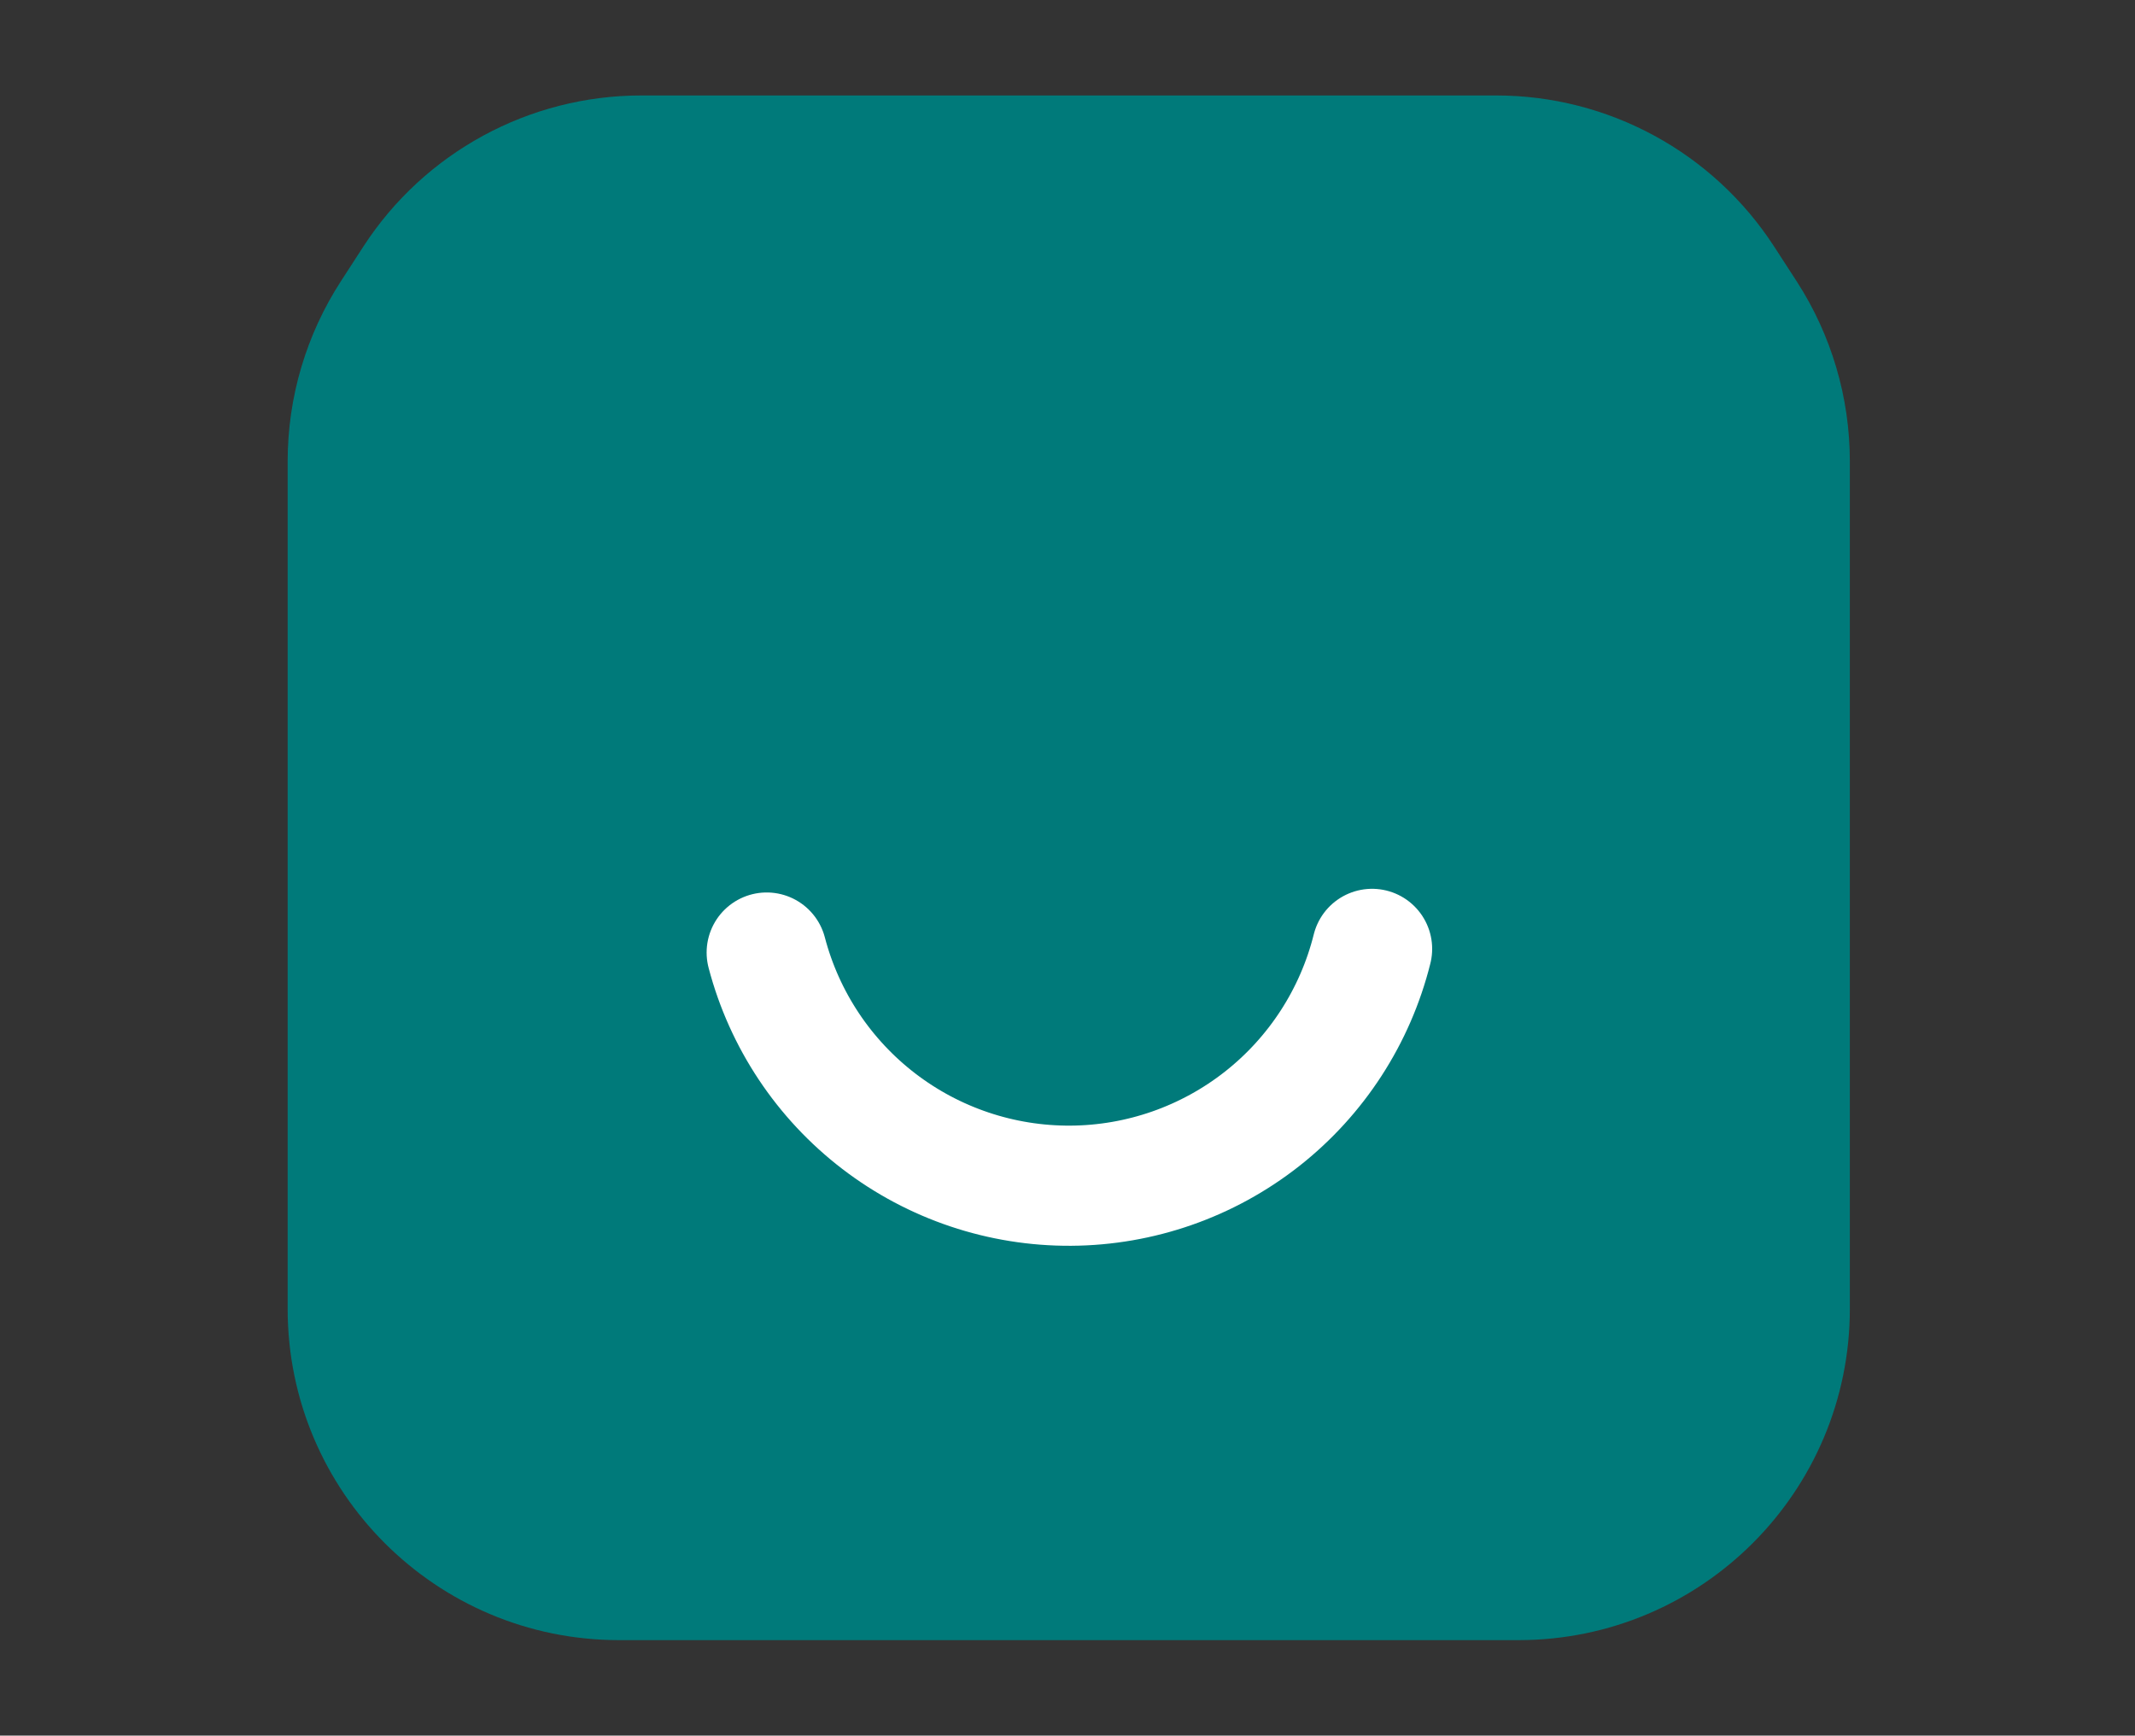
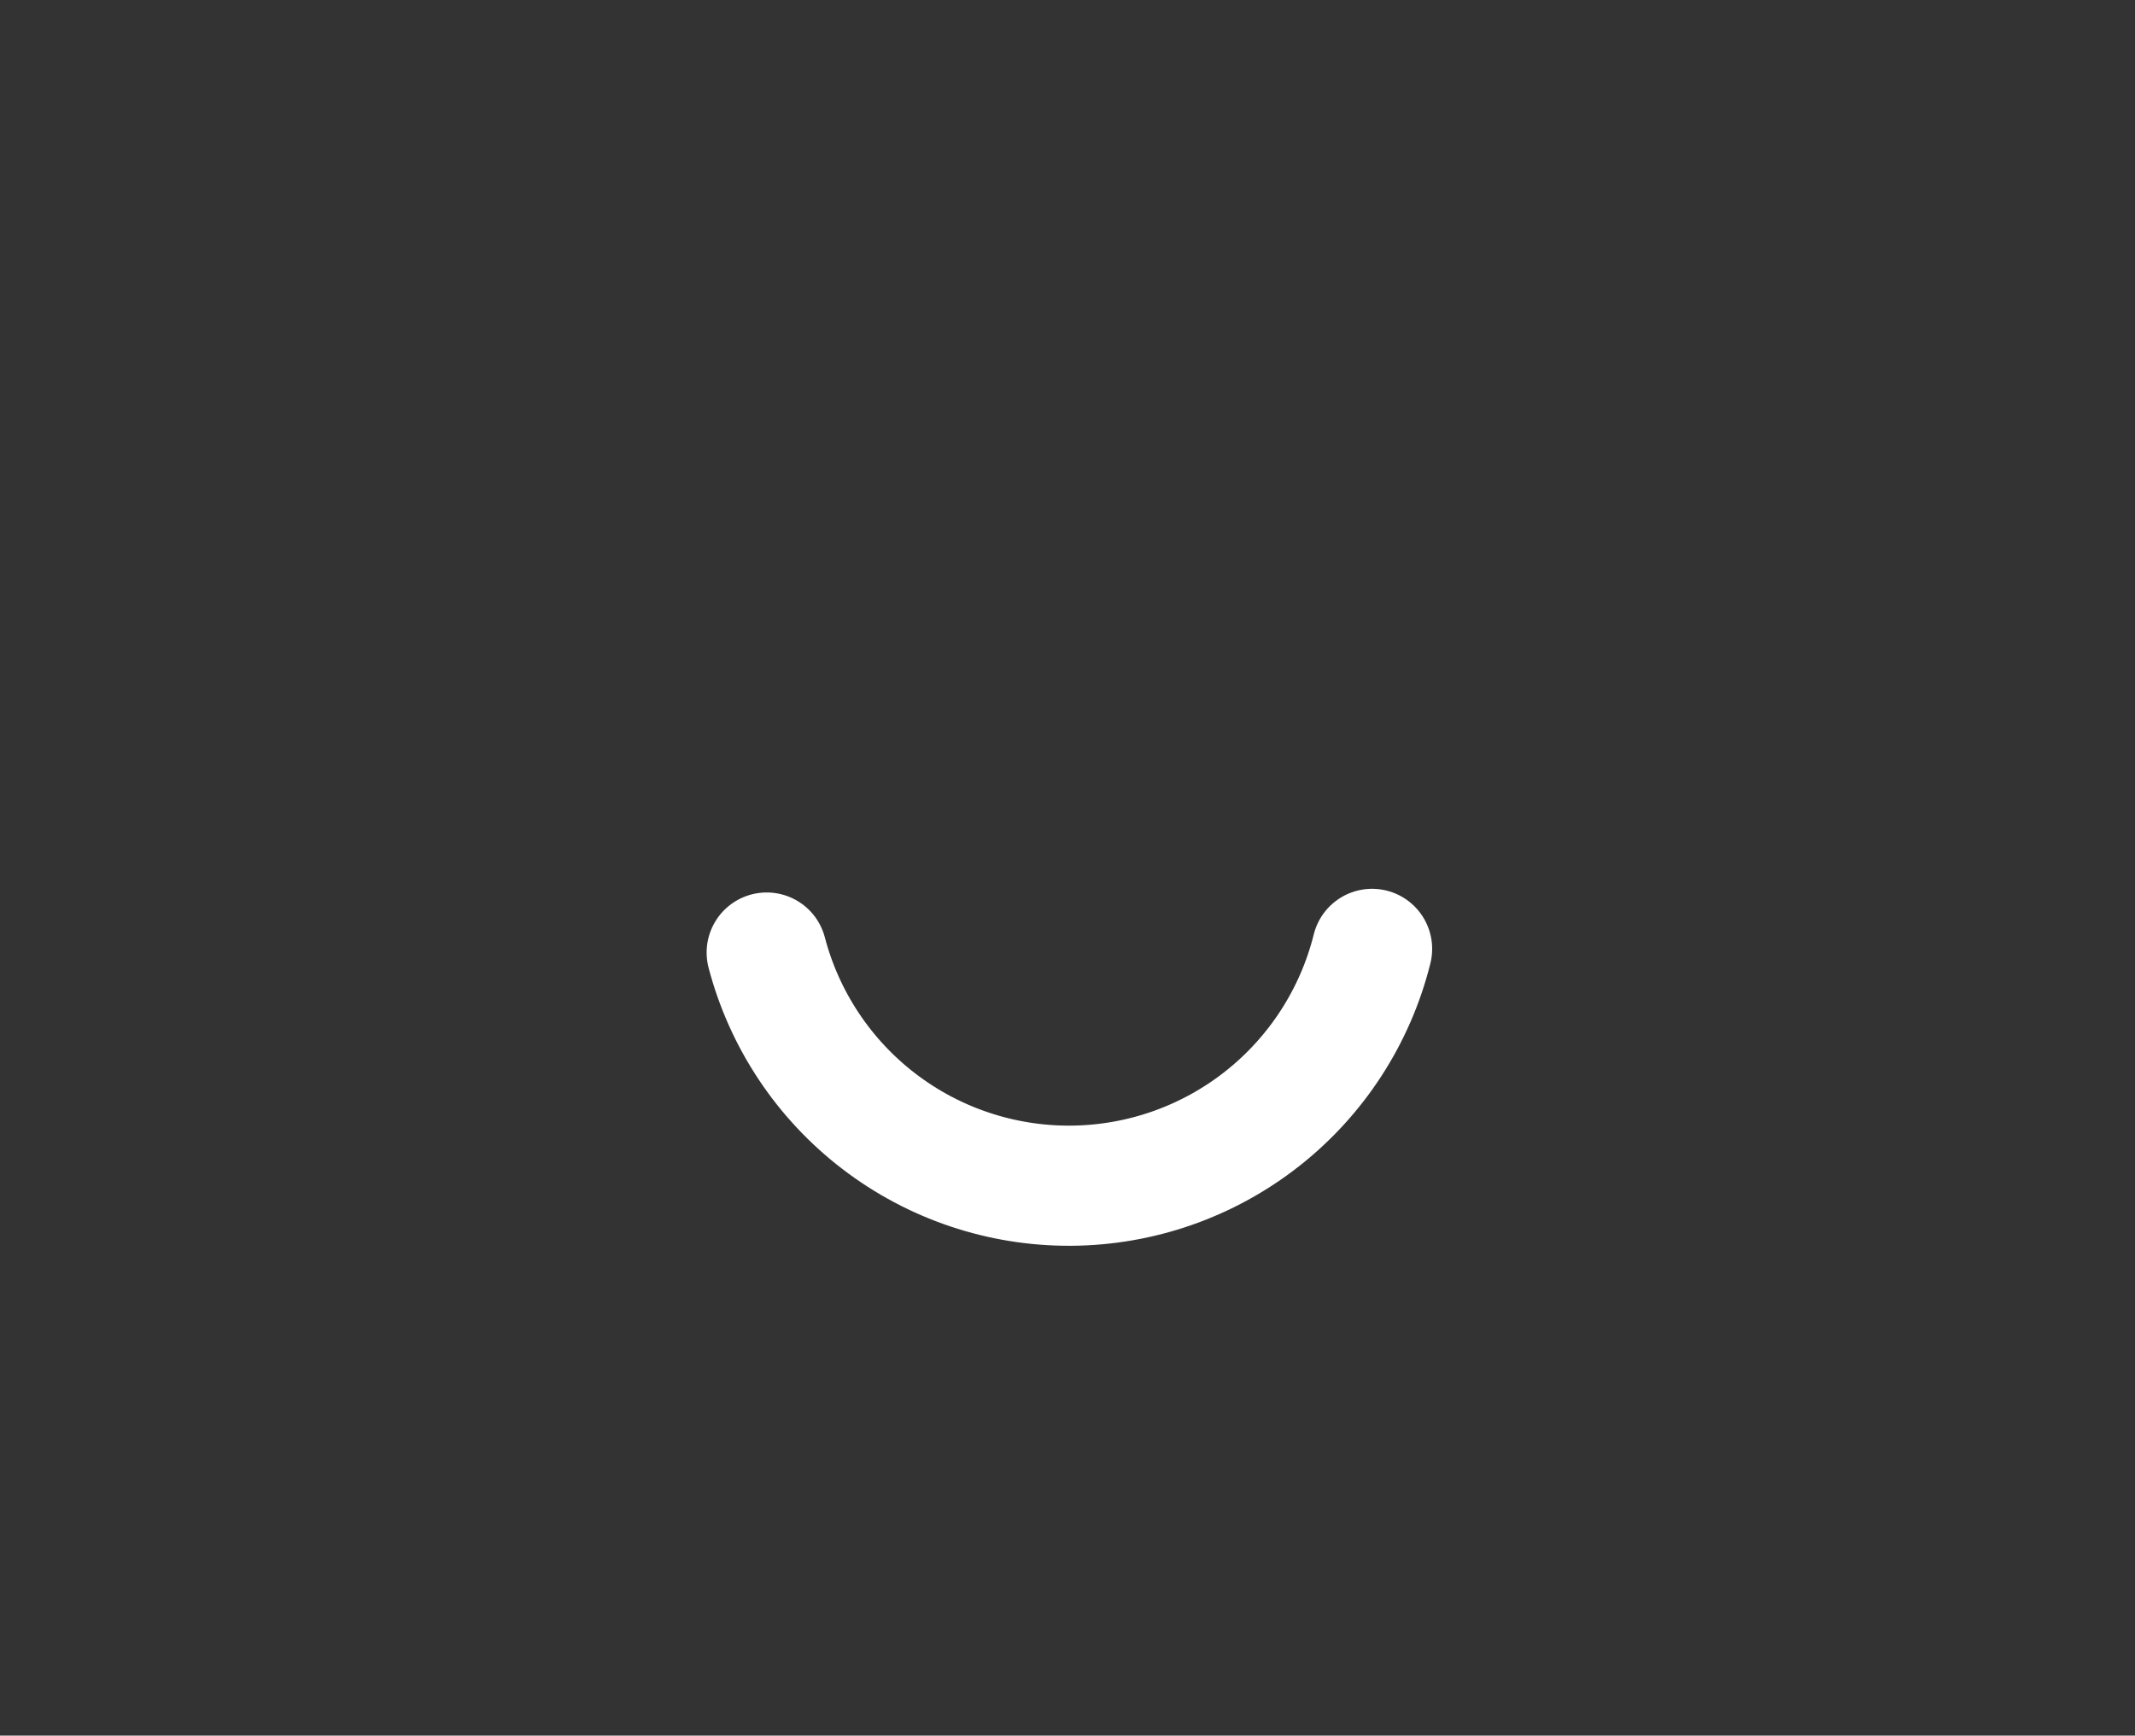
<svg xmlns="http://www.w3.org/2000/svg" width="123" height="100" viewBox="0 0 123 100" fill="none">
  <rect x="0" y="0" width="123" height="100" fill="#333333" stroke="none" />
-   <path d="M19.64 16.203L20.929 14.213C24.448 8.78 30.48 5.5 36.953 5.5H86.192C92.665 5.5 98.697 8.78 102.215 14.213L103.505 16.203C105.507 19.294 106.572 22.899 106.572 26.582V75.409C106.572 85.953 98.025 94.5 87.481 94.5H35.663C25.12 94.5 16.572 85.953 16.572 75.409V26.582C16.572 22.899 17.638 19.294 19.64 16.203Z" fill="#007A7A" />
  <path d="M79.047 54.672C78.08 58.551 75.849 61.997 72.707 64.468C69.564 66.939 65.688 68.293 61.691 68.317C57.693 68.341 53.801 67.034 50.629 64.601C47.457 62.169 45.184 58.749 44.171 54.883" stroke="white" stroke-width="6.923" stroke-linecap="round" />
</svg>